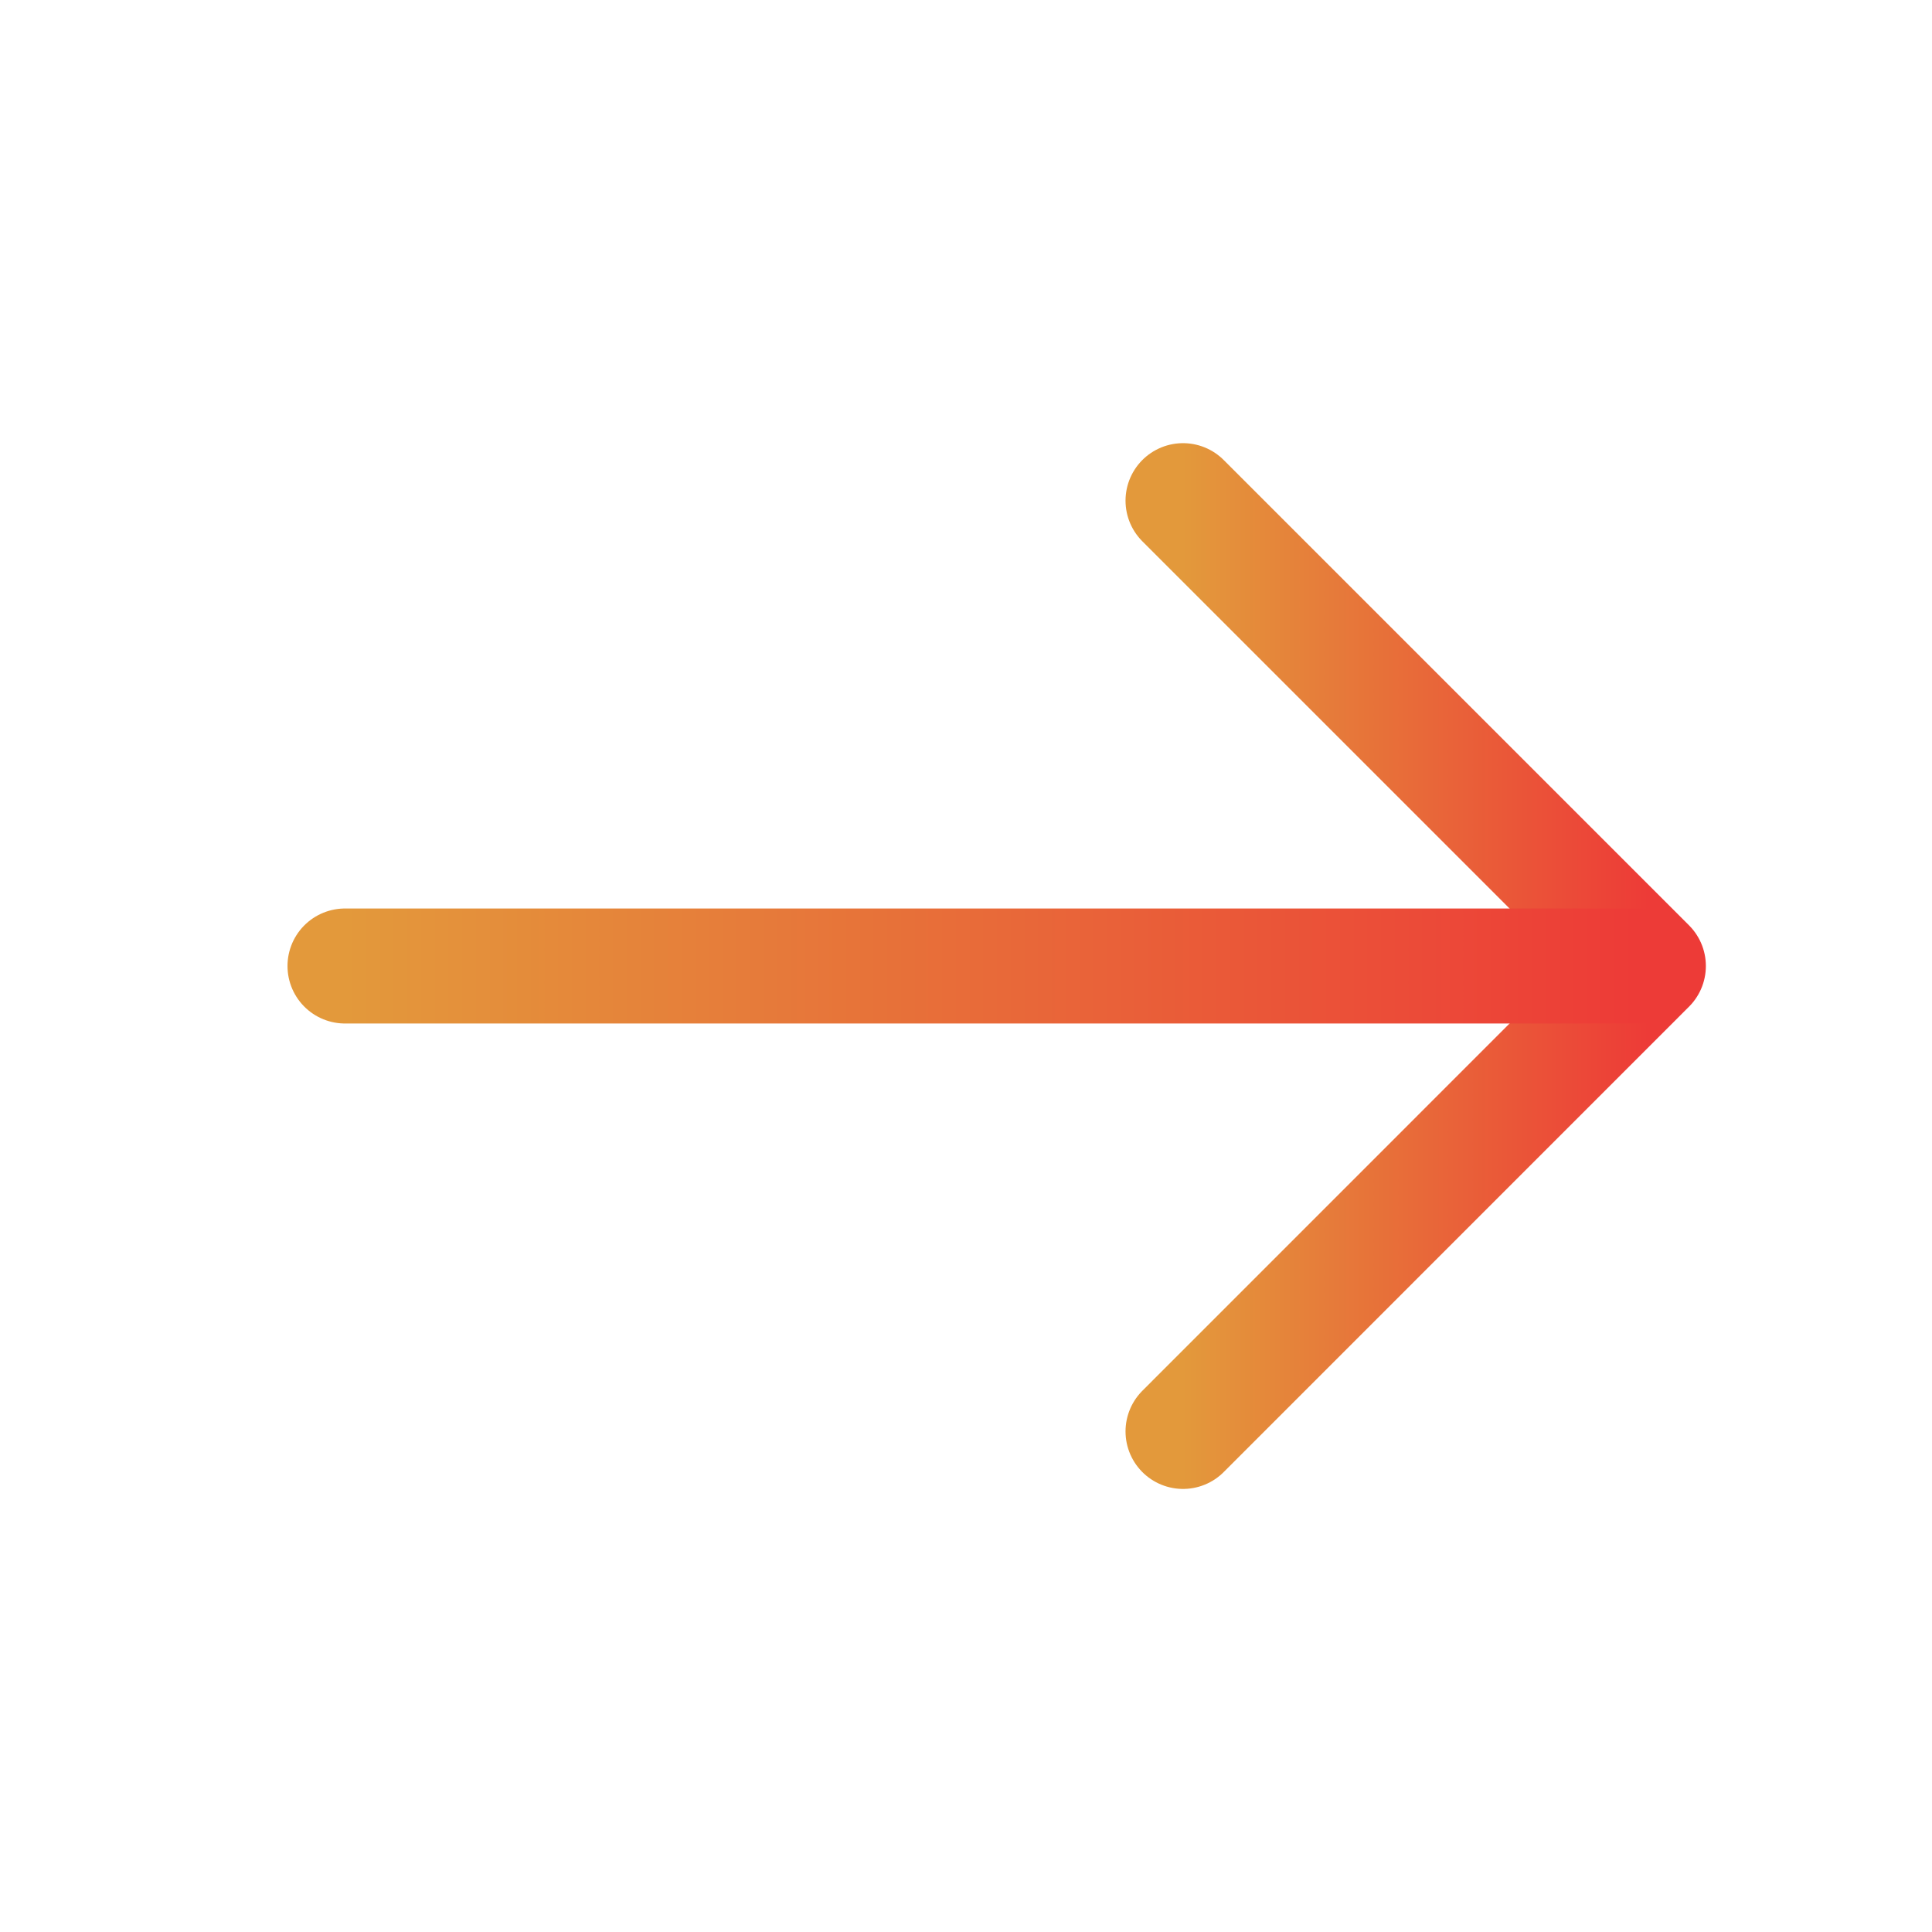
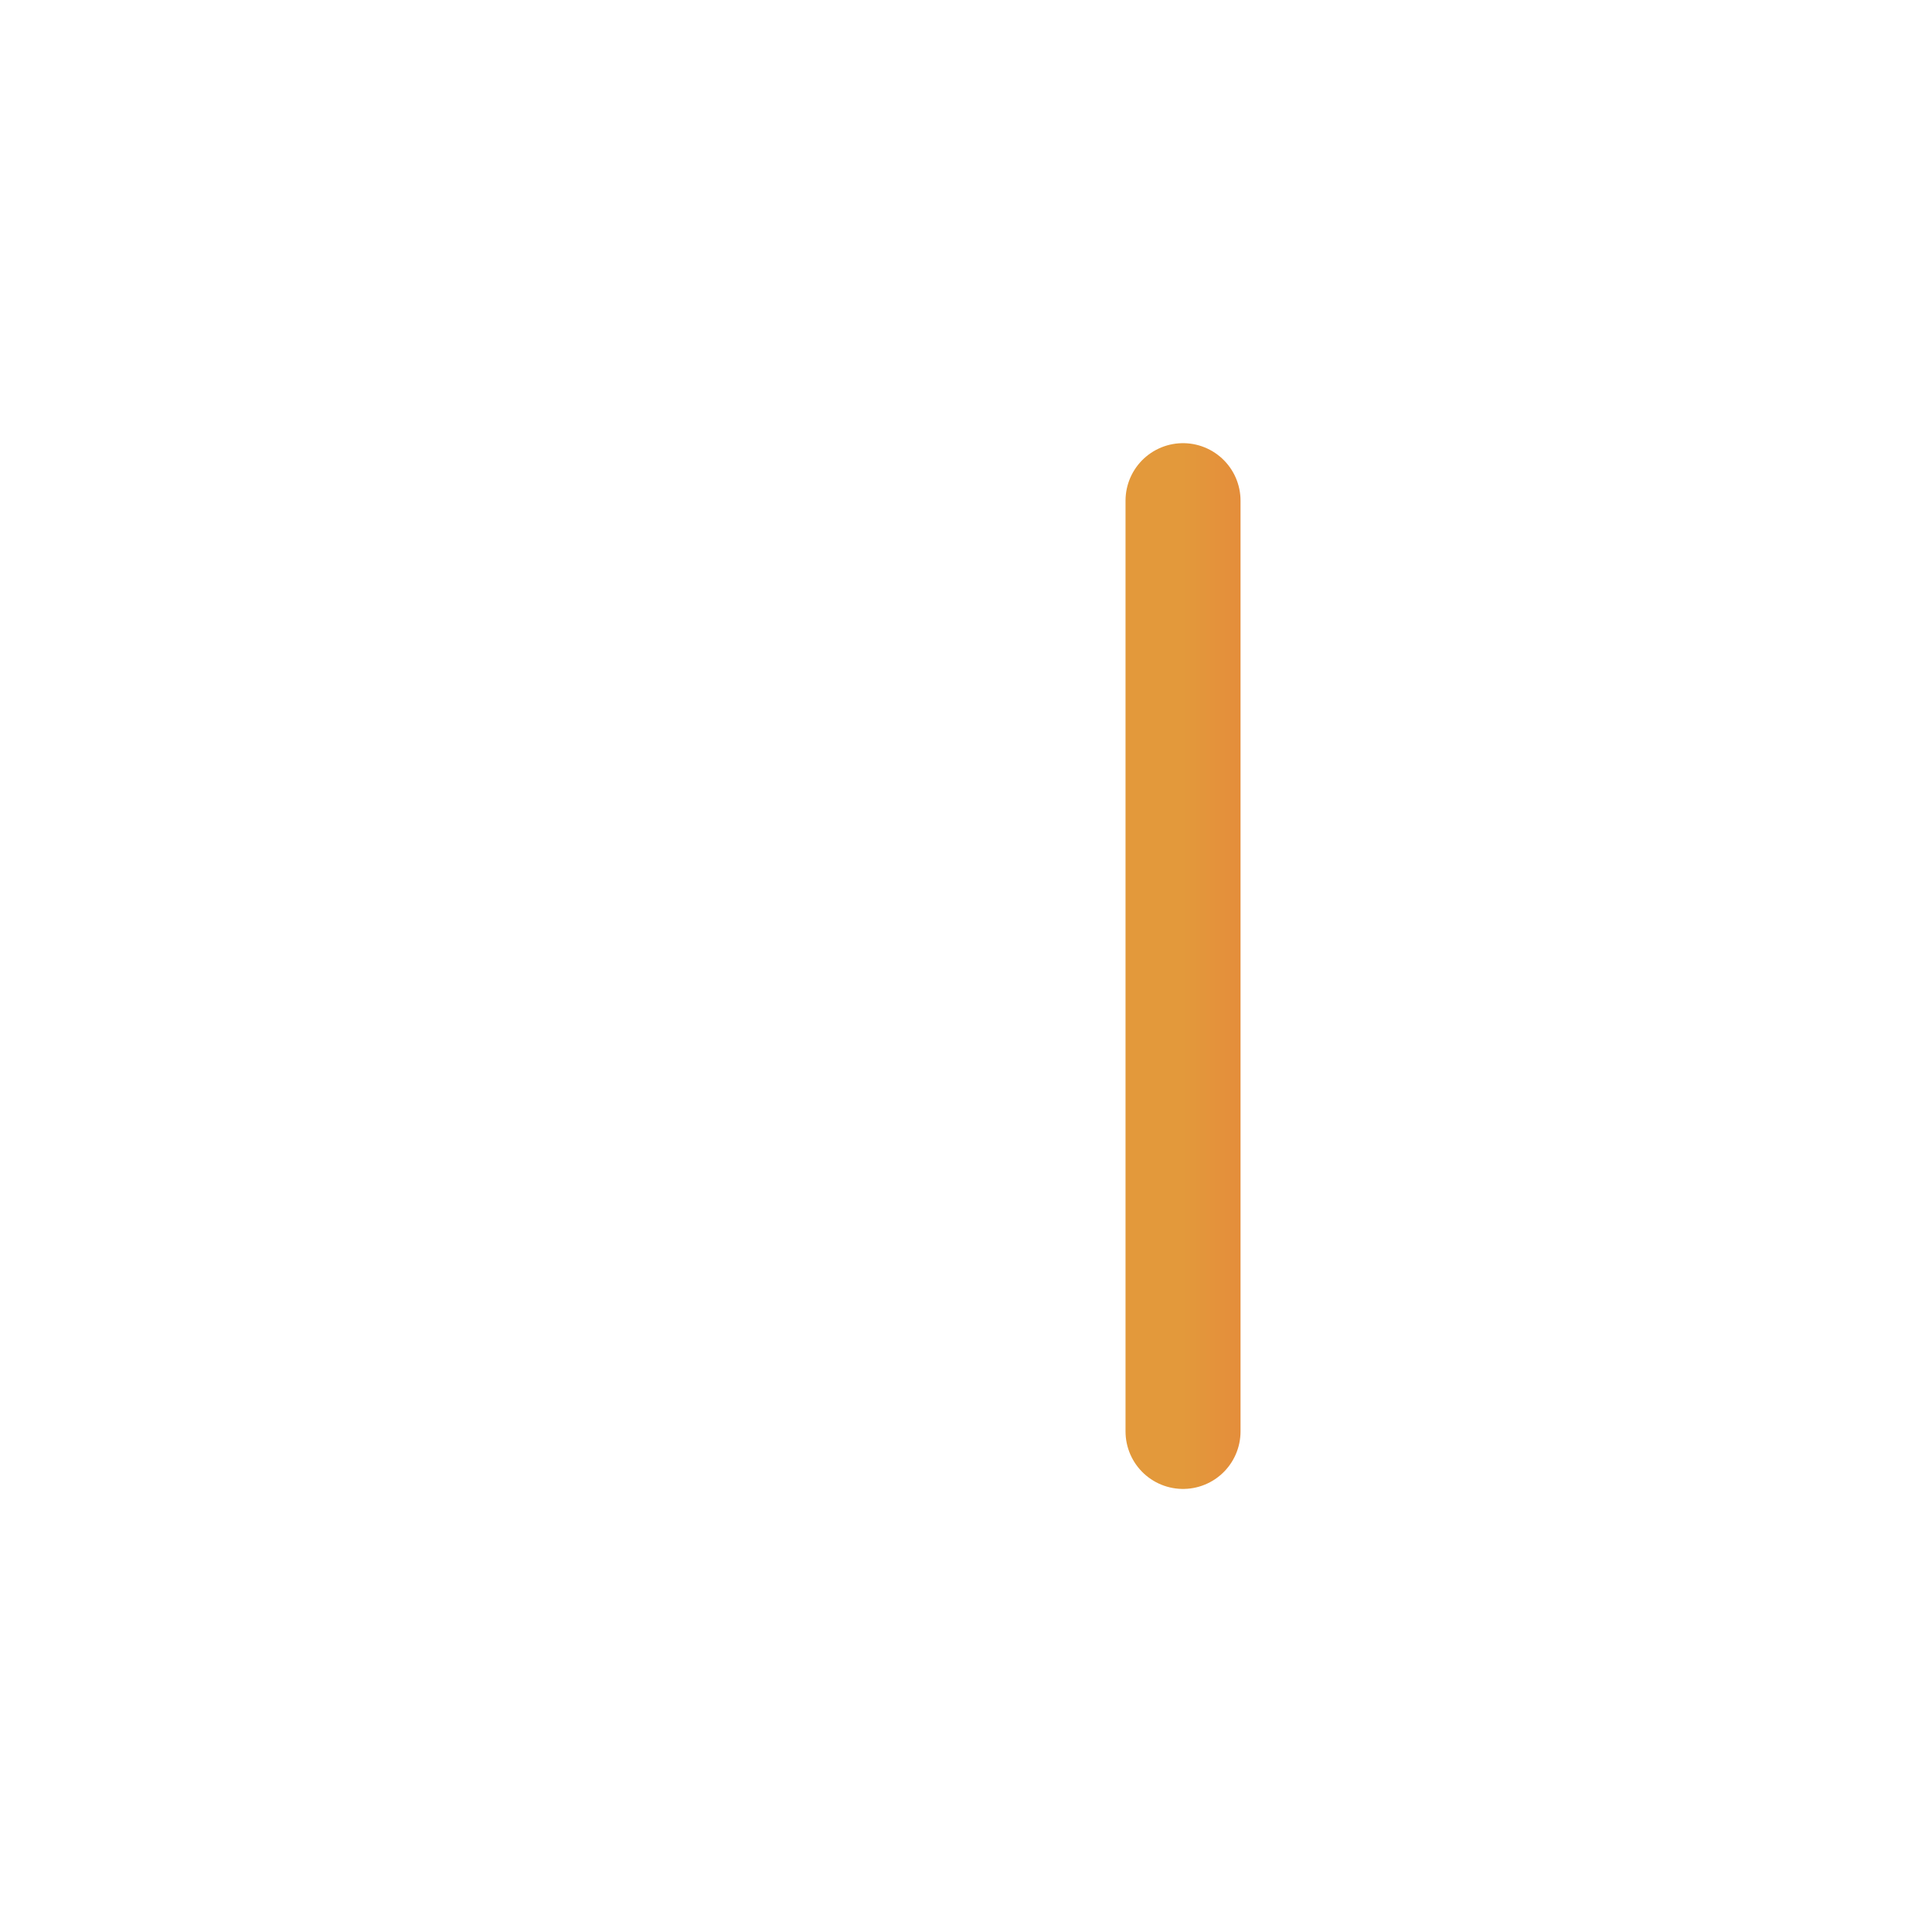
<svg xmlns="http://www.w3.org/2000/svg" width="21" height="21" viewBox="0 0 21 21" fill="none">
-   <path d="M12.859 15.559L17.917 10.5L12.859 5.442" stroke="url(#paint0_linear_78_10322)" stroke-width="1.25" stroke-miterlimit="10" stroke-linecap="round" stroke-linejoin="round" />
-   <path d="M3.75 10.5L17.775 10.5" stroke="url(#paint1_linear_78_10322)" stroke-width="1.25" stroke-miterlimit="10" stroke-linecap="round" stroke-linejoin="round" />
+   <path d="M12.859 15.559L12.859 5.442" stroke="url(#paint0_linear_78_10322)" stroke-width="1.25" stroke-miterlimit="10" stroke-linecap="round" stroke-linejoin="round" />
  <defs>
    <linearGradient id="paint0_linear_78_10322" x1="17.917" y1="10.5" x2="12.859" y2="10.5" gradientUnits="userSpaceOnUse">
      <stop stop-color="#ED3B37" />
      <stop offset="1" stop-color="#E3993B" />
    </linearGradient>
    <linearGradient id="paint1_linear_78_10322" x1="17.775" y1="11" x2="3.75" y2="11" gradientUnits="userSpaceOnUse">
      <stop stop-color="#ED3B37" />
      <stop offset="1" stop-color="#E3993B" />
    </linearGradient>
  </defs>
</svg>